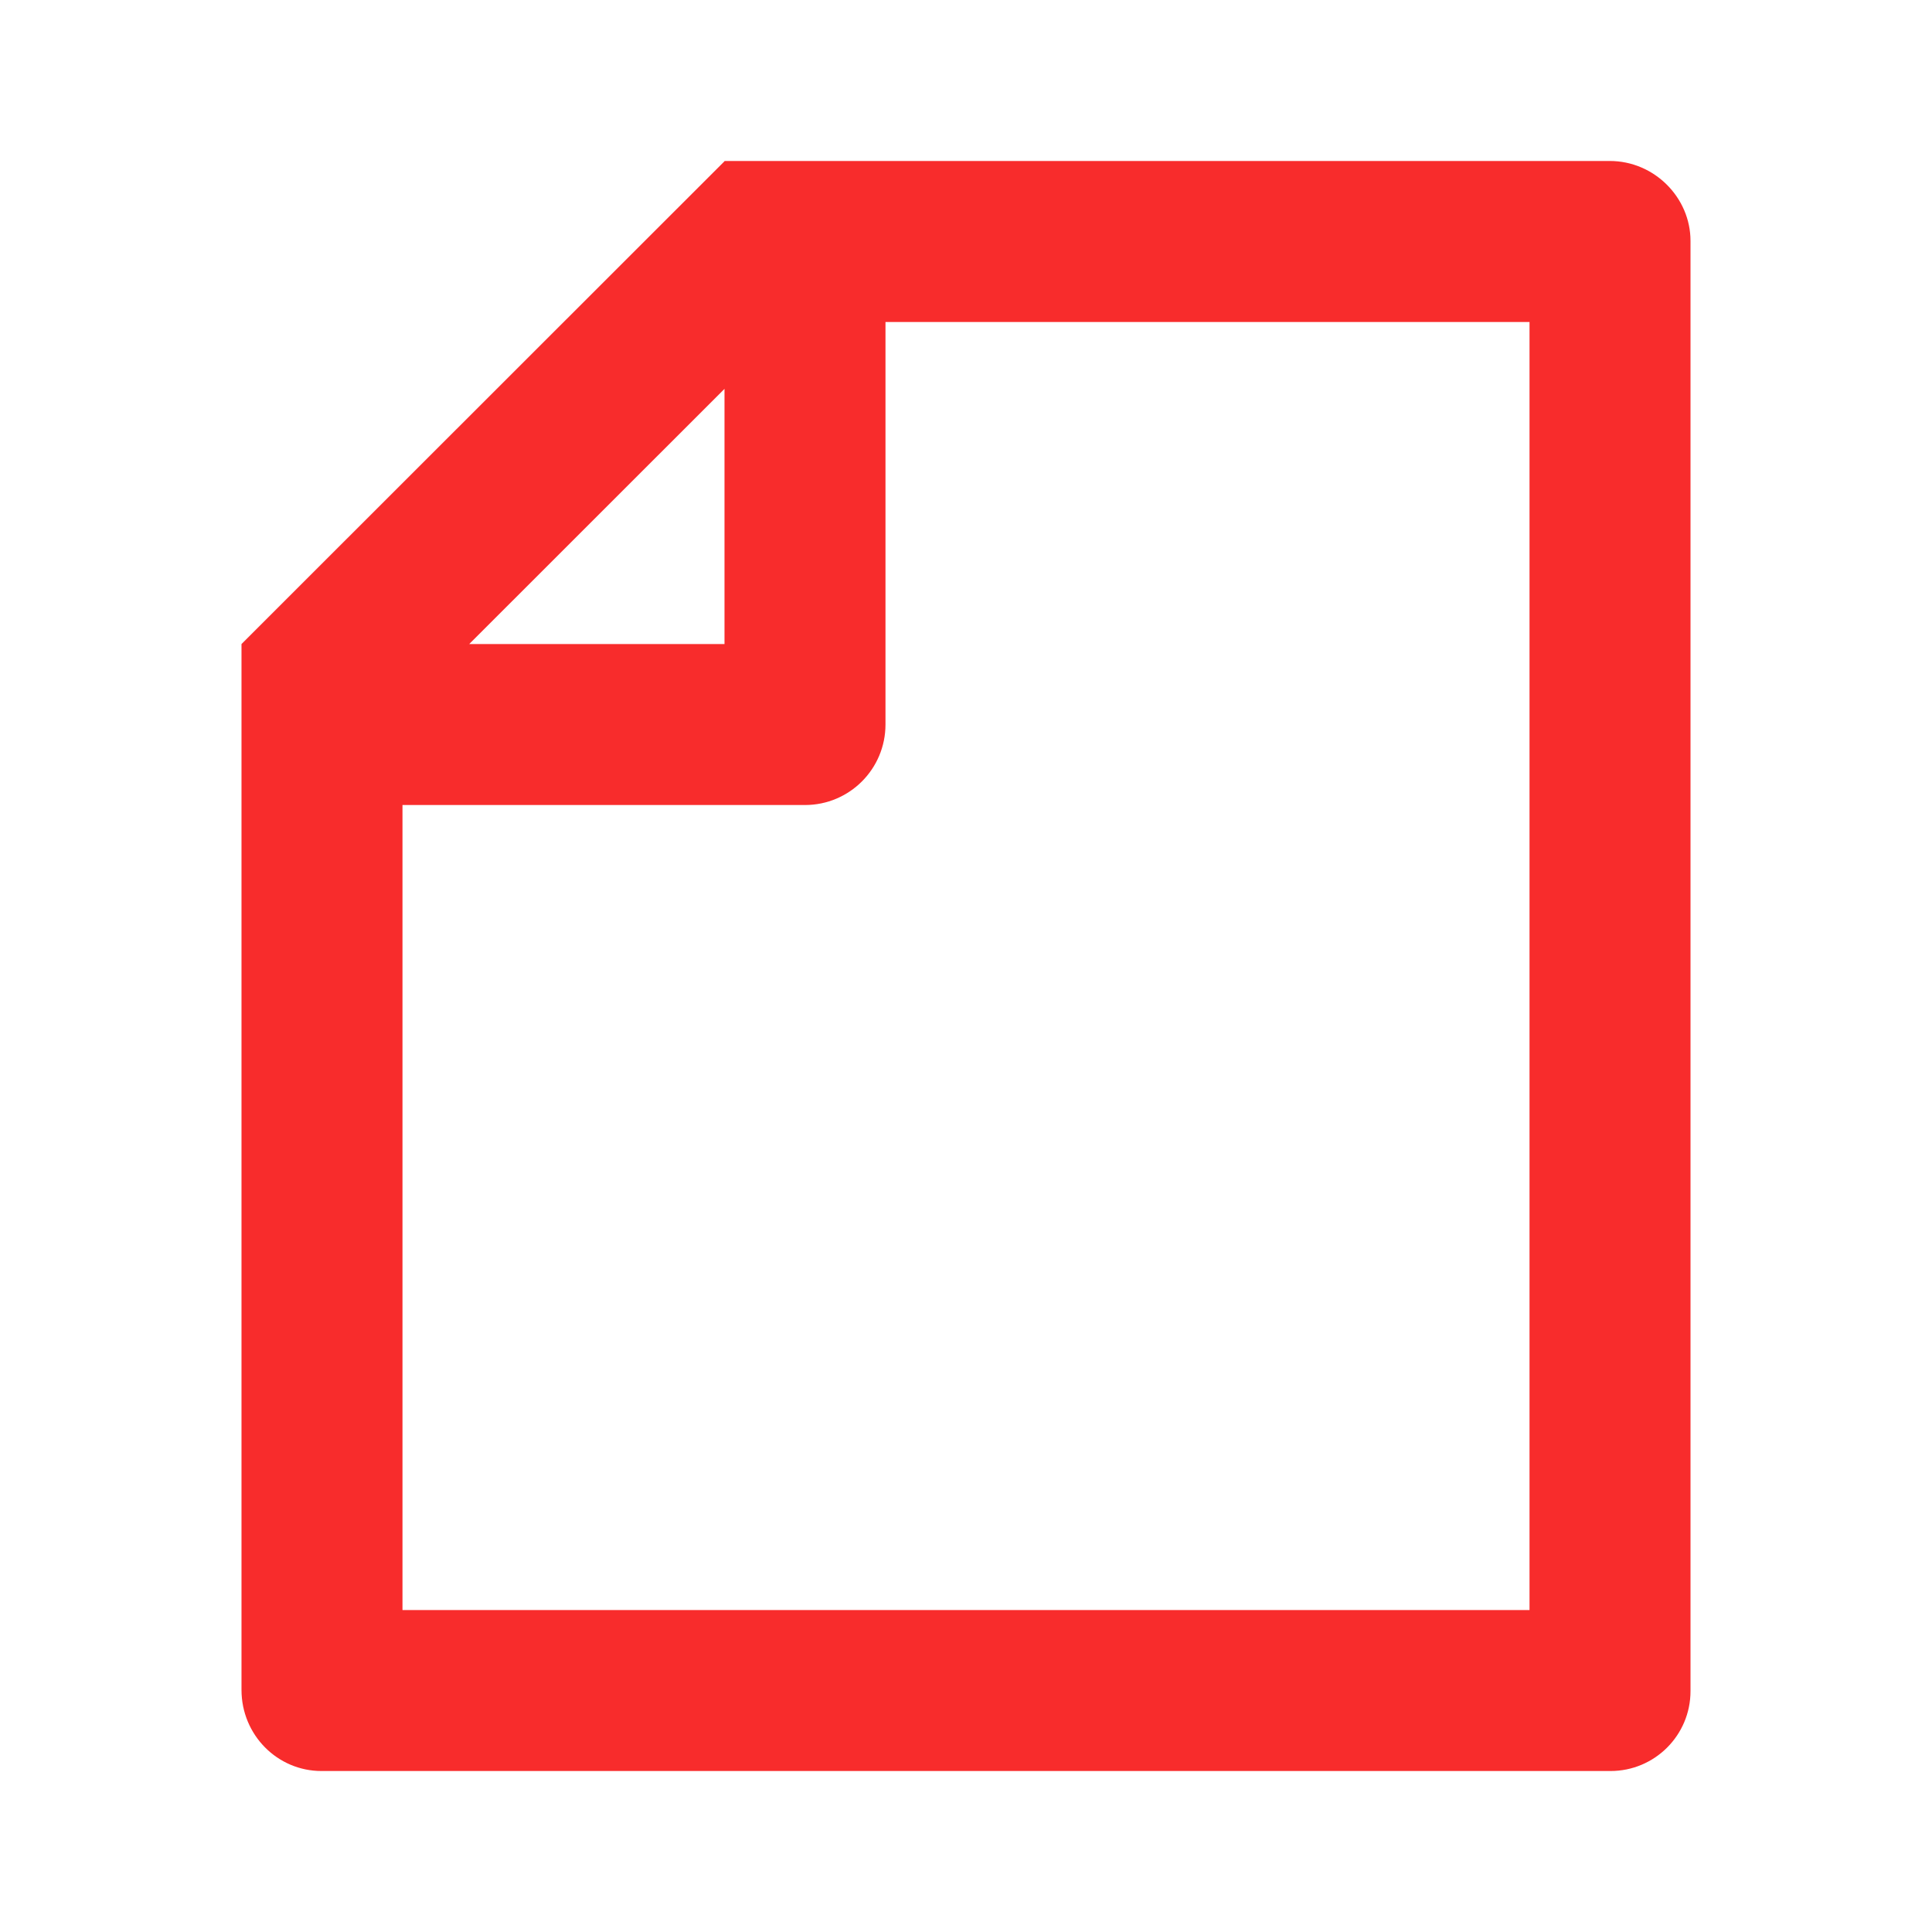
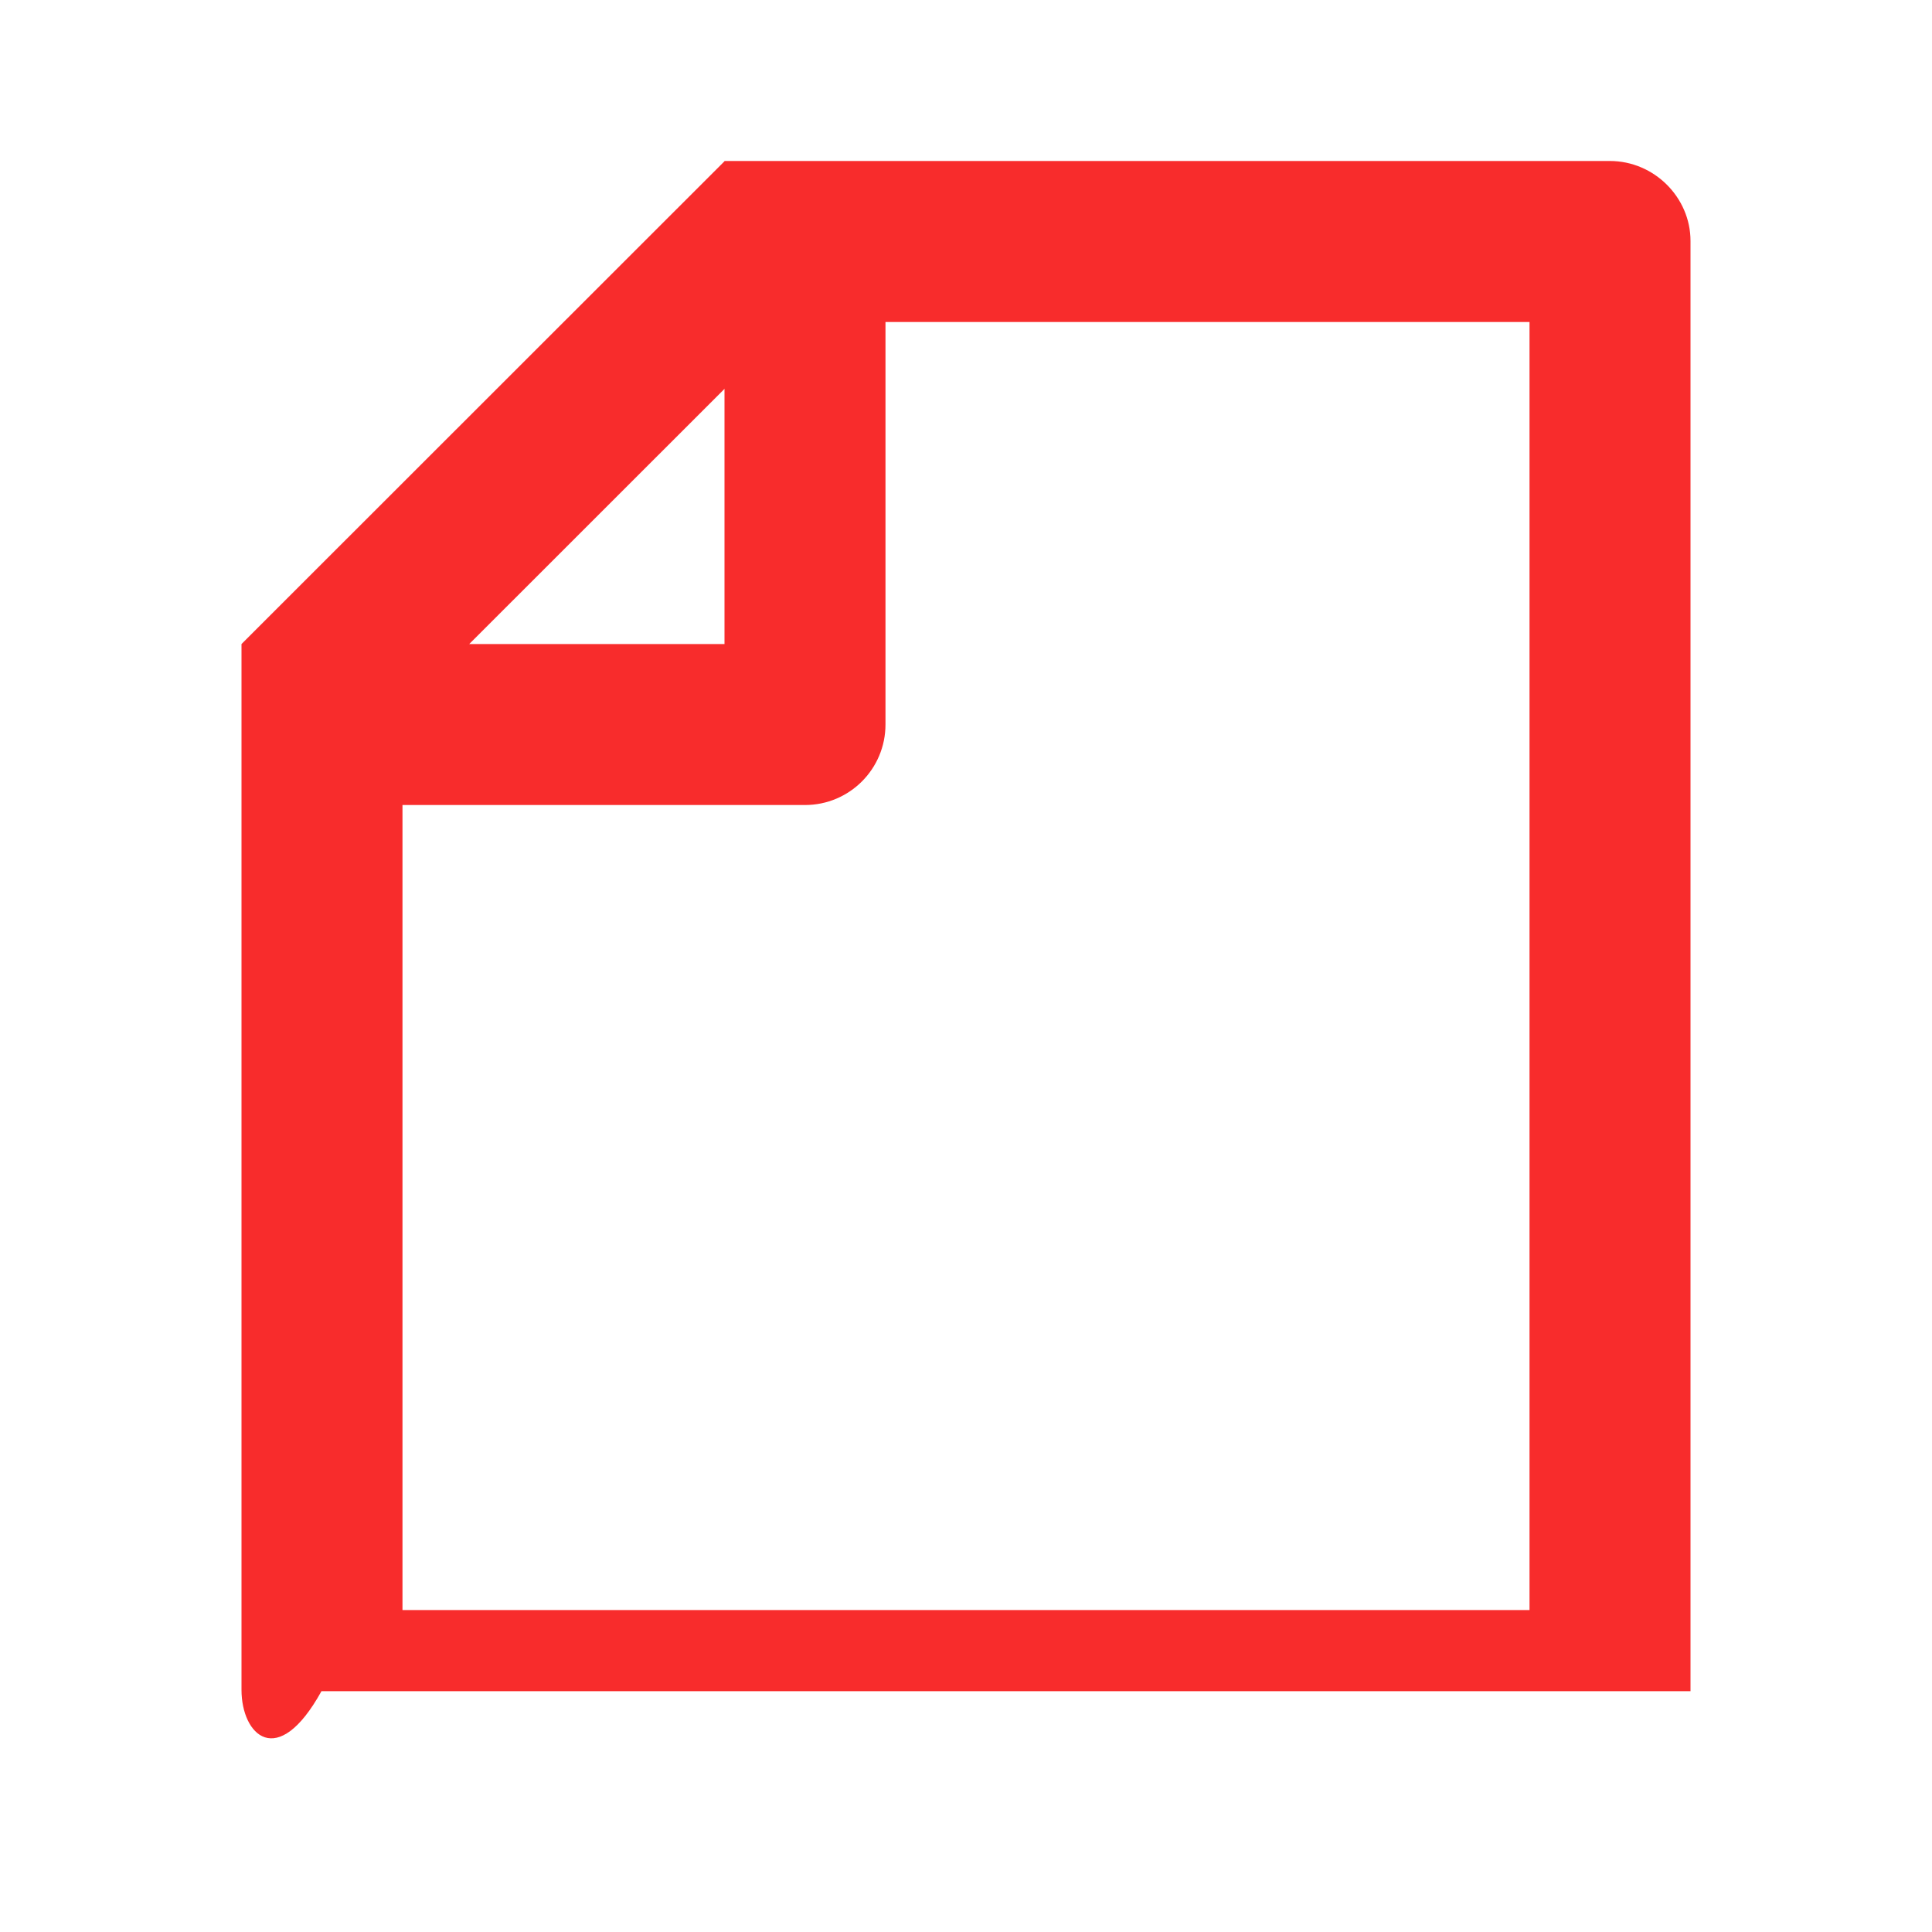
<svg xmlns="http://www.w3.org/2000/svg" width="43" height="43" viewBox="0 0 43 43" fill="none">
-   <path d="M16.125 3.589V3.583H35.829C36.821 3.583 37.625 4.399 37.625 5.36V37.64C37.625 38.621 36.828 39.417 35.845 39.417H7.155C6.172 39.417 5.375 38.611 5.375 37.613V14.334L16.125 3.589ZM10.444 14.334H16.125V8.655L10.444 14.334ZM19.708 7.167V16.125C19.708 17.115 18.906 17.917 17.917 17.917H8.958V35.834H34.042V7.167H19.708Z" fill="#F82C2C" />
+   <path d="M16.125 3.589V3.583H35.829C36.821 3.583 37.625 4.399 37.625 5.36V37.64H7.155C6.172 39.417 5.375 38.611 5.375 37.613V14.334L16.125 3.589ZM10.444 14.334H16.125V8.655L10.444 14.334ZM19.708 7.167V16.125C19.708 17.115 18.906 17.917 17.917 17.917H8.958V35.834H34.042V7.167H19.708Z" fill="#F82C2C" />
</svg>